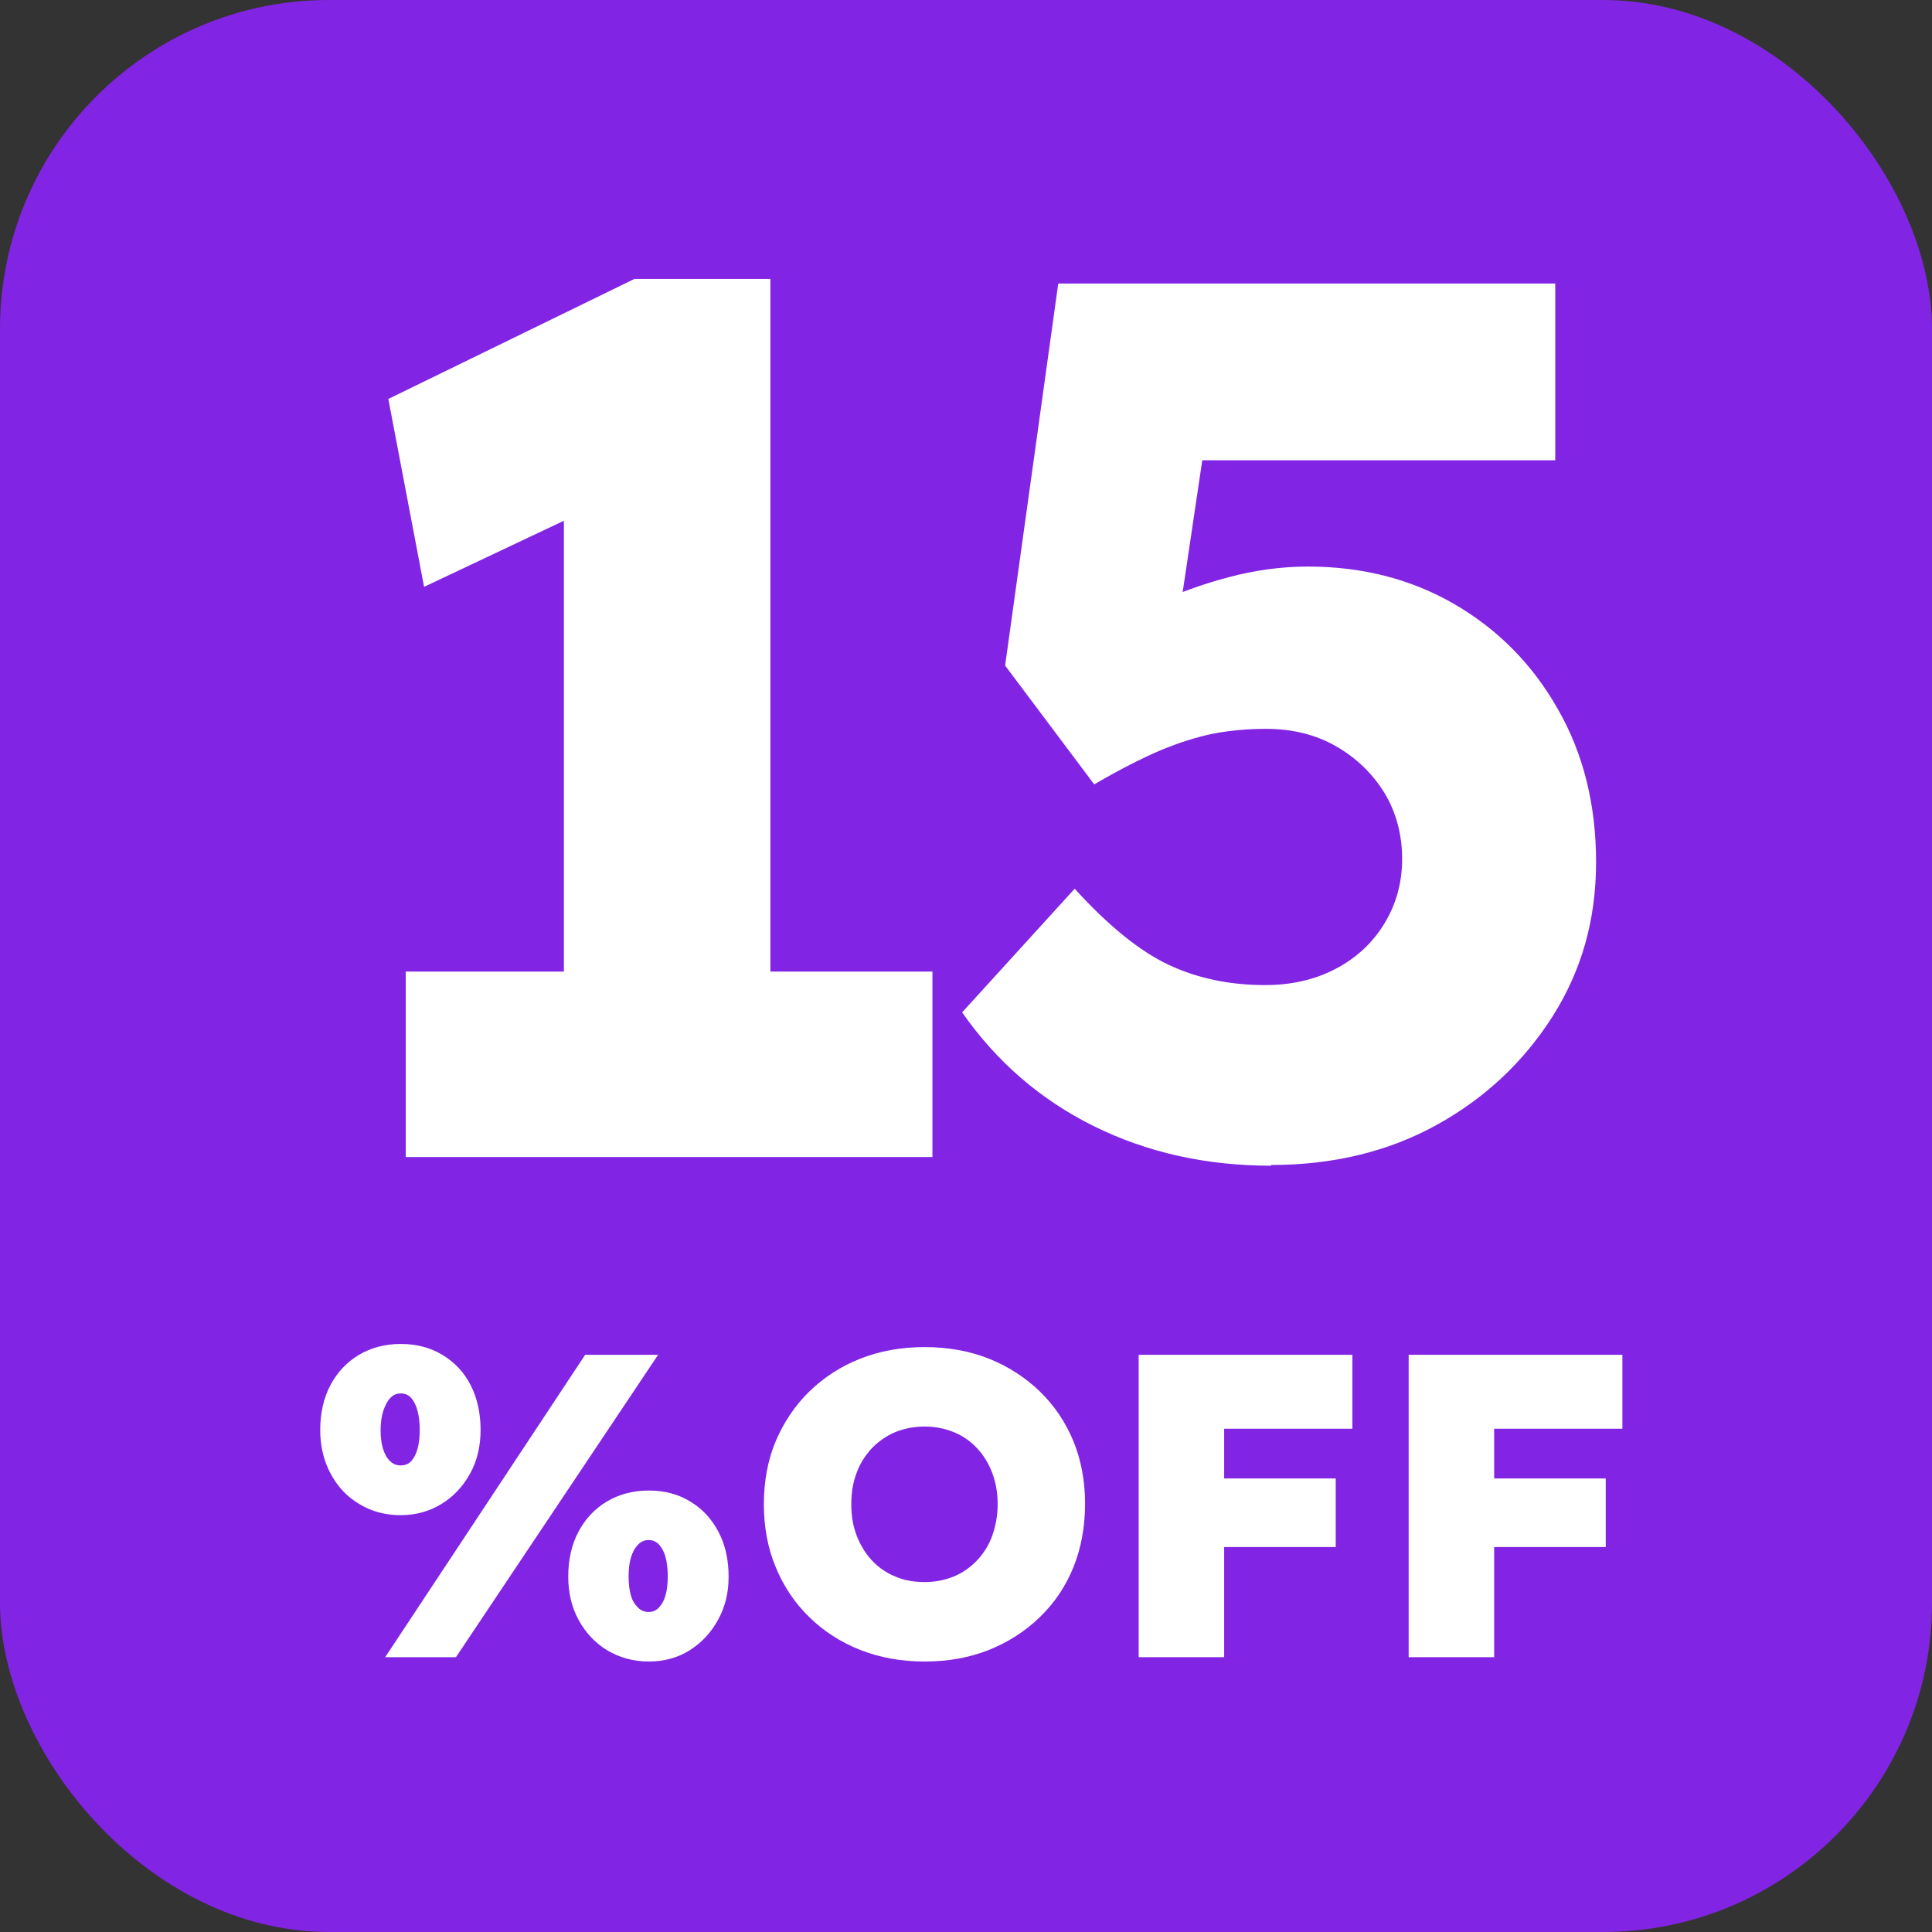
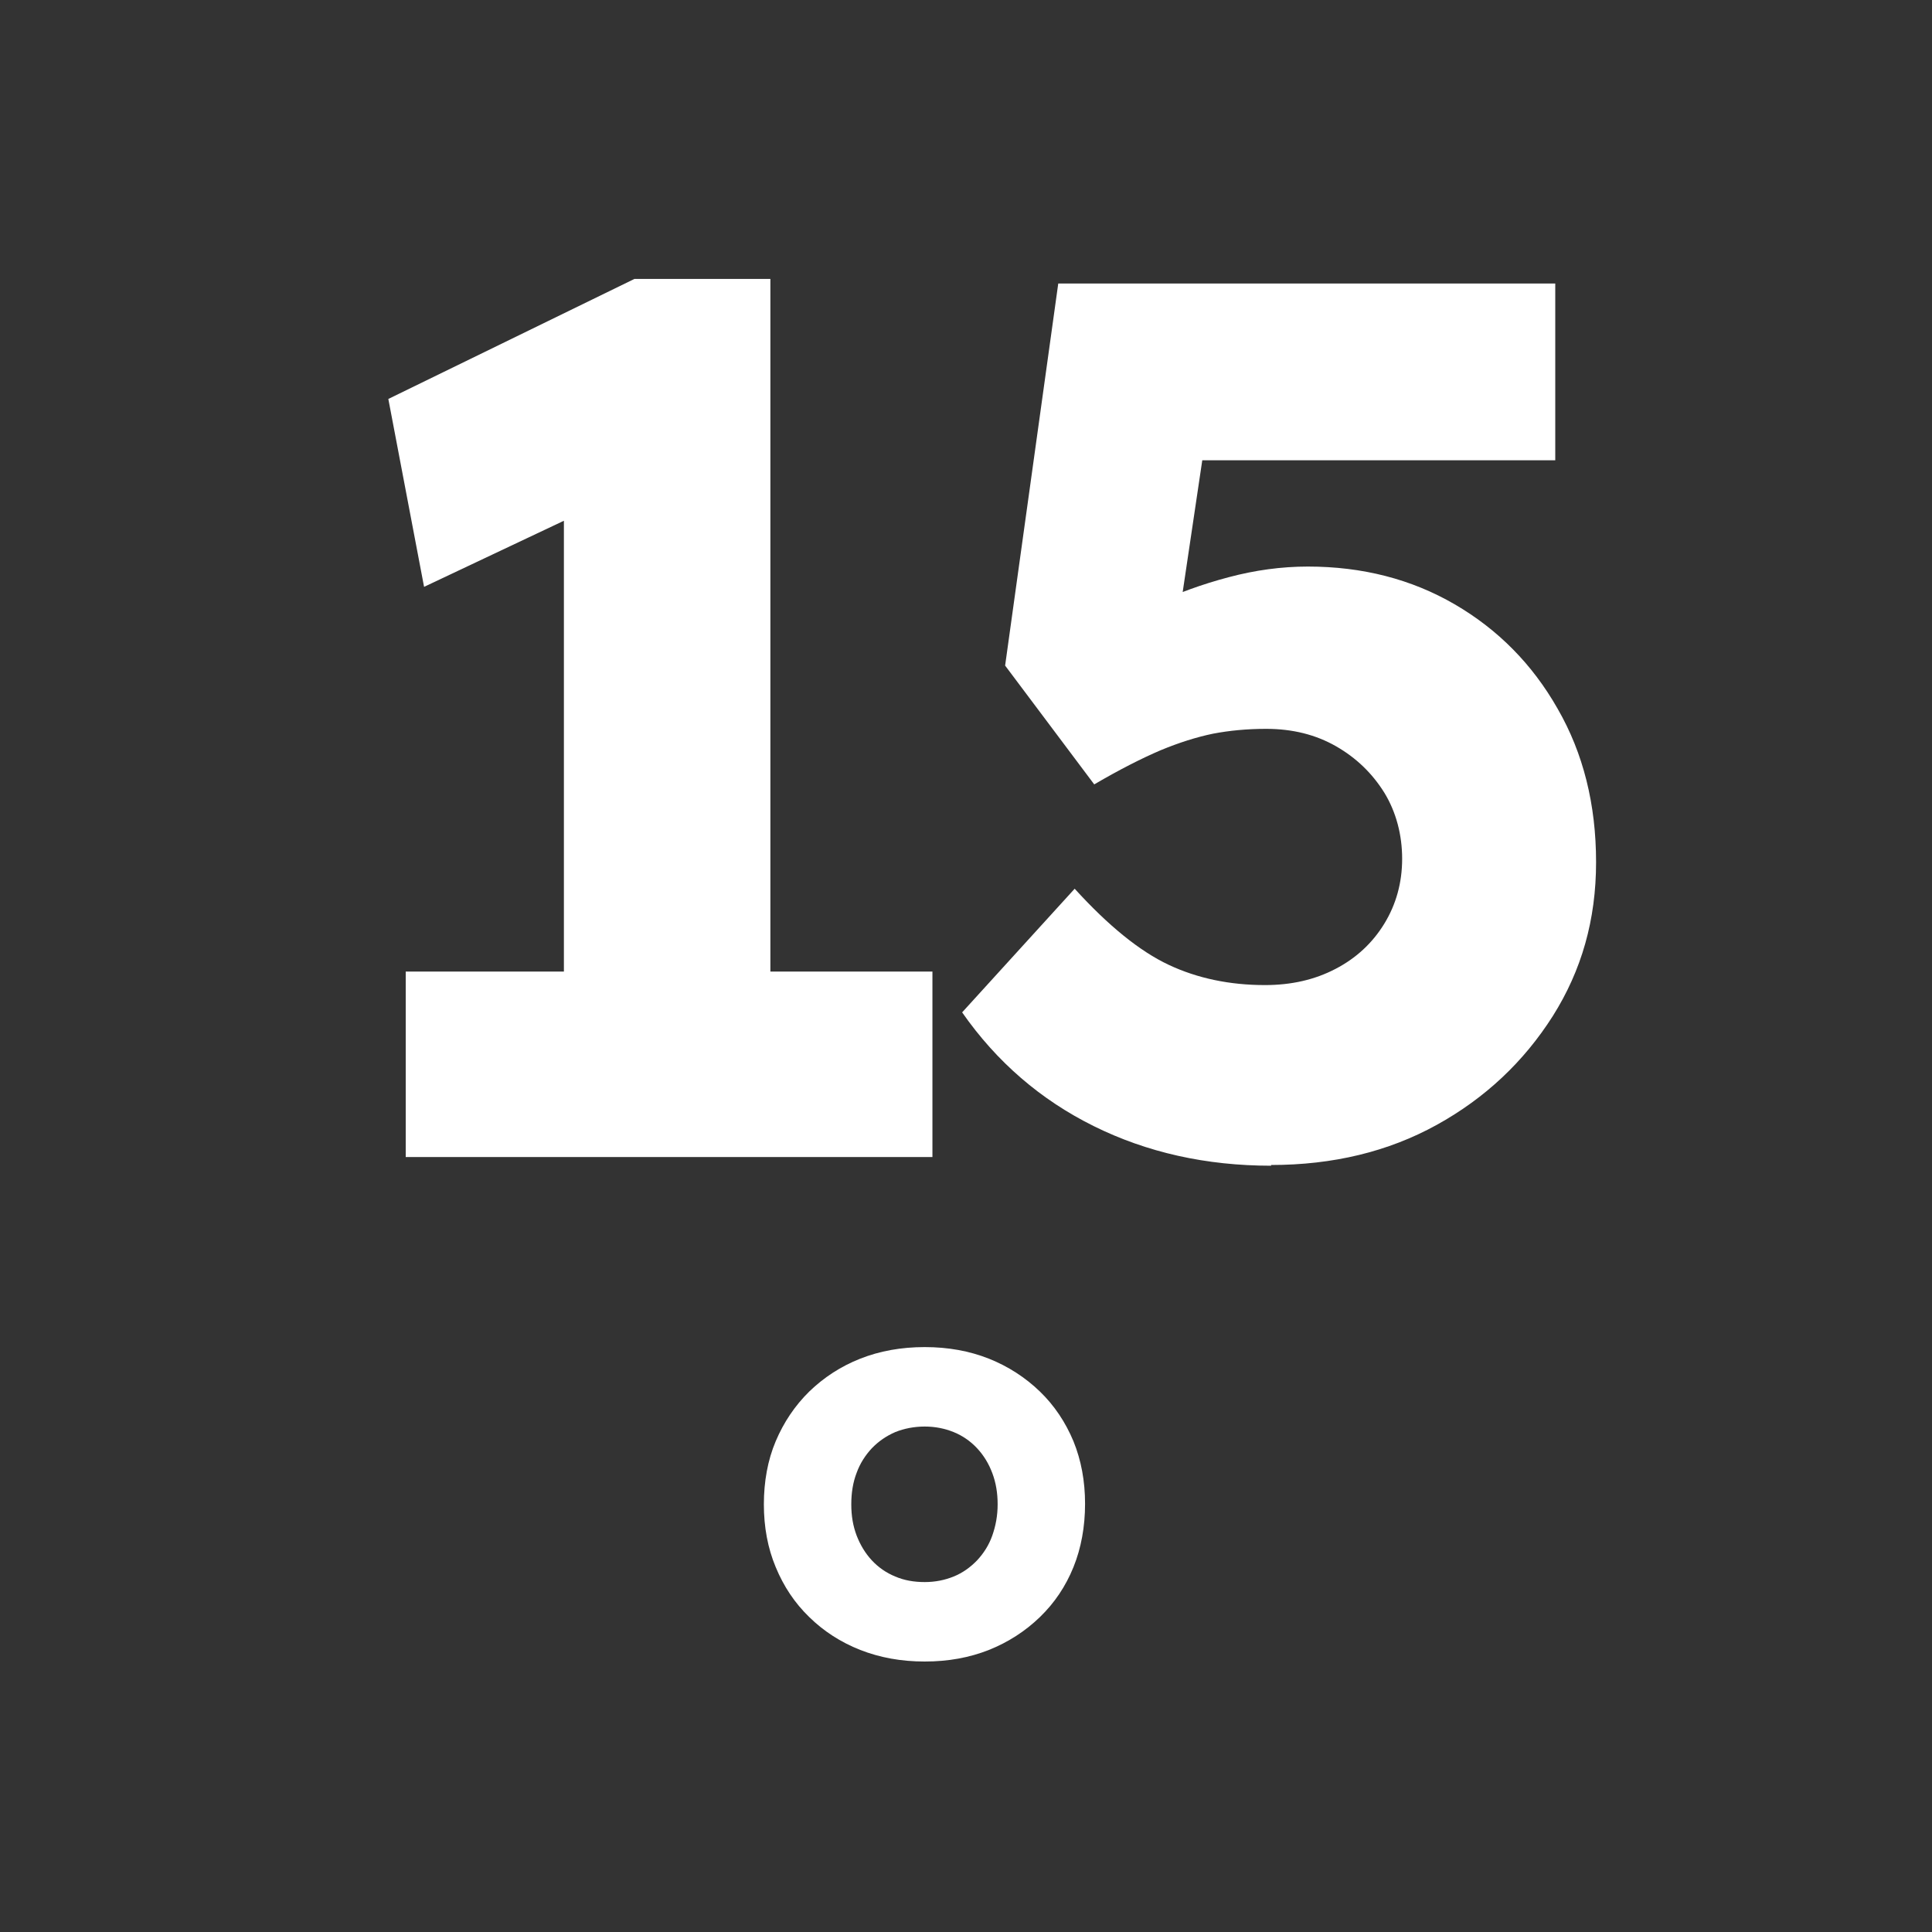
<svg xmlns="http://www.w3.org/2000/svg" id="a" width="80" height="80" viewBox="0 0 80 80">
  <rect x="0" y="0" width="80" height="80" fill="#333333" stroke="none" />
-   <rect width="80" height="80" rx="13.62" ry="13.62" fill="#8224e3" />
  <path d="M23.35,45.4v-29.08l1.89,4.35-7.68,3.63-1.48-7.78,10.19-4.97h5.63v33.84h-8.55ZM16.8,47.91v-7.68h21.81v7.68h-21.81Z" fill="#fff" />
  <path d="M52.64,48.27c-2.7,0-5.15-.55-7.35-1.64-2.2-1.09-4.02-2.66-5.45-4.71l4.66-5.12c1.4,1.54,2.7,2.59,3.89,3.15,1.19.56,2.53.84,3.99.84,1.09,0,2.06-.22,2.92-.67.85-.44,1.53-1.07,2.02-1.87.49-.8.74-1.7.74-2.69s-.25-1.94-.74-2.74c-.5-.8-1.16-1.44-2-1.92-.84-.48-1.8-.72-2.89-.72-.79,0-1.52.07-2.2.2-.68.14-1.41.37-2.18.69-.77.33-1.68.79-2.74,1.41l-3.69-4.92,2.2-15.82h20.58v7.32h-16.44l2.25-2.87-1.69,11.37-3.07-1.02c.65-.58,1.44-1.09,2.38-1.54.94-.44,1.95-.81,3.05-1.1,1.09-.29,2.18-.44,3.28-.44,2.25,0,4.28.52,6.07,1.56s3.22,2.48,4.27,4.33c1.06,1.84,1.59,3.96,1.59,6.35s-.6,4.48-1.79,6.37c-1.2,1.89-2.8,3.4-4.81,4.51-2.01,1.11-4.3,1.66-6.86,1.66Z" fill="#fff" />
-   <path d="M16.59,62.74c-.63,0-1.2-.15-1.71-.46-.51-.3-.9-.72-1.19-1.26-.29-.54-.43-1.14-.43-1.81,0-.7.14-1.32.42-1.85.28-.53.67-.95,1.17-1.25s1.08-.46,1.74-.46,1.23.15,1.74.46.89.72,1.16,1.25c.27.53.41,1.15.41,1.85,0,.67-.14,1.27-.43,1.8-.29.53-.68.95-1.18,1.26-.5.31-1.07.47-1.7.47ZM16.59,60.68c.18,0,.33-.06.44-.18s.2-.29.26-.51.09-.48.09-.78-.03-.56-.09-.79c-.06-.23-.15-.4-.26-.53s-.26-.19-.44-.19c-.17,0-.31.06-.43.19-.12.12-.21.3-.29.53-.07.23-.11.49-.11.79s.03.56.1.78.16.39.29.51c.12.12.27.18.44.18ZM15.95,68.62l8.28-12.52h3.02l-8.37,12.52h-2.93ZM26.86,68.8c-.63,0-1.2-.16-1.71-.46-.51-.31-.9-.73-1.19-1.26-.29-.53-.43-1.13-.43-1.8,0-.7.14-1.32.42-1.85.28-.53.67-.95,1.17-1.25.5-.3,1.08-.46,1.74-.46s1.23.15,1.73.46c.5.3.88.72,1.16,1.25.28.53.42,1.15.42,1.85s-.15,1.27-.44,1.8c-.29.53-.69.95-1.18,1.26-.5.31-1.06.46-1.69.46ZM26.86,66.75c.17,0,.31-.06.43-.19s.21-.29.27-.51c.06-.21.09-.47.09-.77s-.03-.58-.09-.8c-.06-.22-.15-.39-.27-.52-.12-.13-.26-.19-.43-.19s-.31.06-.44.19-.22.3-.29.52-.1.49-.1.8.03.55.09.77.16.38.29.51.28.19.45.19Z" fill="#fff" />
  <path d="M38.29,68.8c-.97,0-1.85-.16-2.67-.48-.81-.32-1.52-.78-2.11-1.36-.6-.58-1.06-1.27-1.39-2.07-.33-.79-.49-1.66-.49-2.6s.16-1.83.49-2.61.79-1.47,1.39-2.06c.6-.58,1.3-1.04,2.11-1.36.81-.32,1.7-.48,2.67-.48s1.85.16,2.66.48c.8.32,1.51.78,2.11,1.36.6.58,1.06,1.27,1.39,2.06.32.79.48,1.65.48,2.59s-.16,1.83-.48,2.62c-.32.79-.78,1.48-1.39,2.07-.6.58-1.31,1.04-2.11,1.36-.81.32-1.69.48-2.66.48ZM38.29,65.51c.43,0,.83-.08,1.2-.23.37-.15.69-.38.97-.67.27-.29.49-.63.63-1.03s.22-.82.22-1.29-.07-.89-.22-1.29-.36-.74-.63-1.03c-.27-.29-.6-.52-.97-.67-.37-.15-.77-.23-1.2-.23s-.85.08-1.22.23c-.37.16-.69.38-.97.67-.27.29-.49.63-.63,1.02-.15.39-.22.82-.22,1.3s.07.89.22,1.29c.15.39.36.74.63,1.03.27.29.6.52.97.67.37.16.78.23,1.22.23Z" fill="#fff" />
-   <path d="M47.15,68.62v-12.52h3.54v12.52h-3.54ZM48.83,59.16v-3.06h7.17v3.06h-7.17ZM48.83,64.06v-2.84h6.48v2.84h-6.48Z" fill="#fff" />
-   <path d="M58.33,68.62v-12.52h3.54v12.52h-3.54ZM60.01,59.16v-3.06h7.17v3.06h-7.17ZM60.01,64.06v-2.84h6.48v2.84h-6.48Z" fill="#fff" />
</svg>